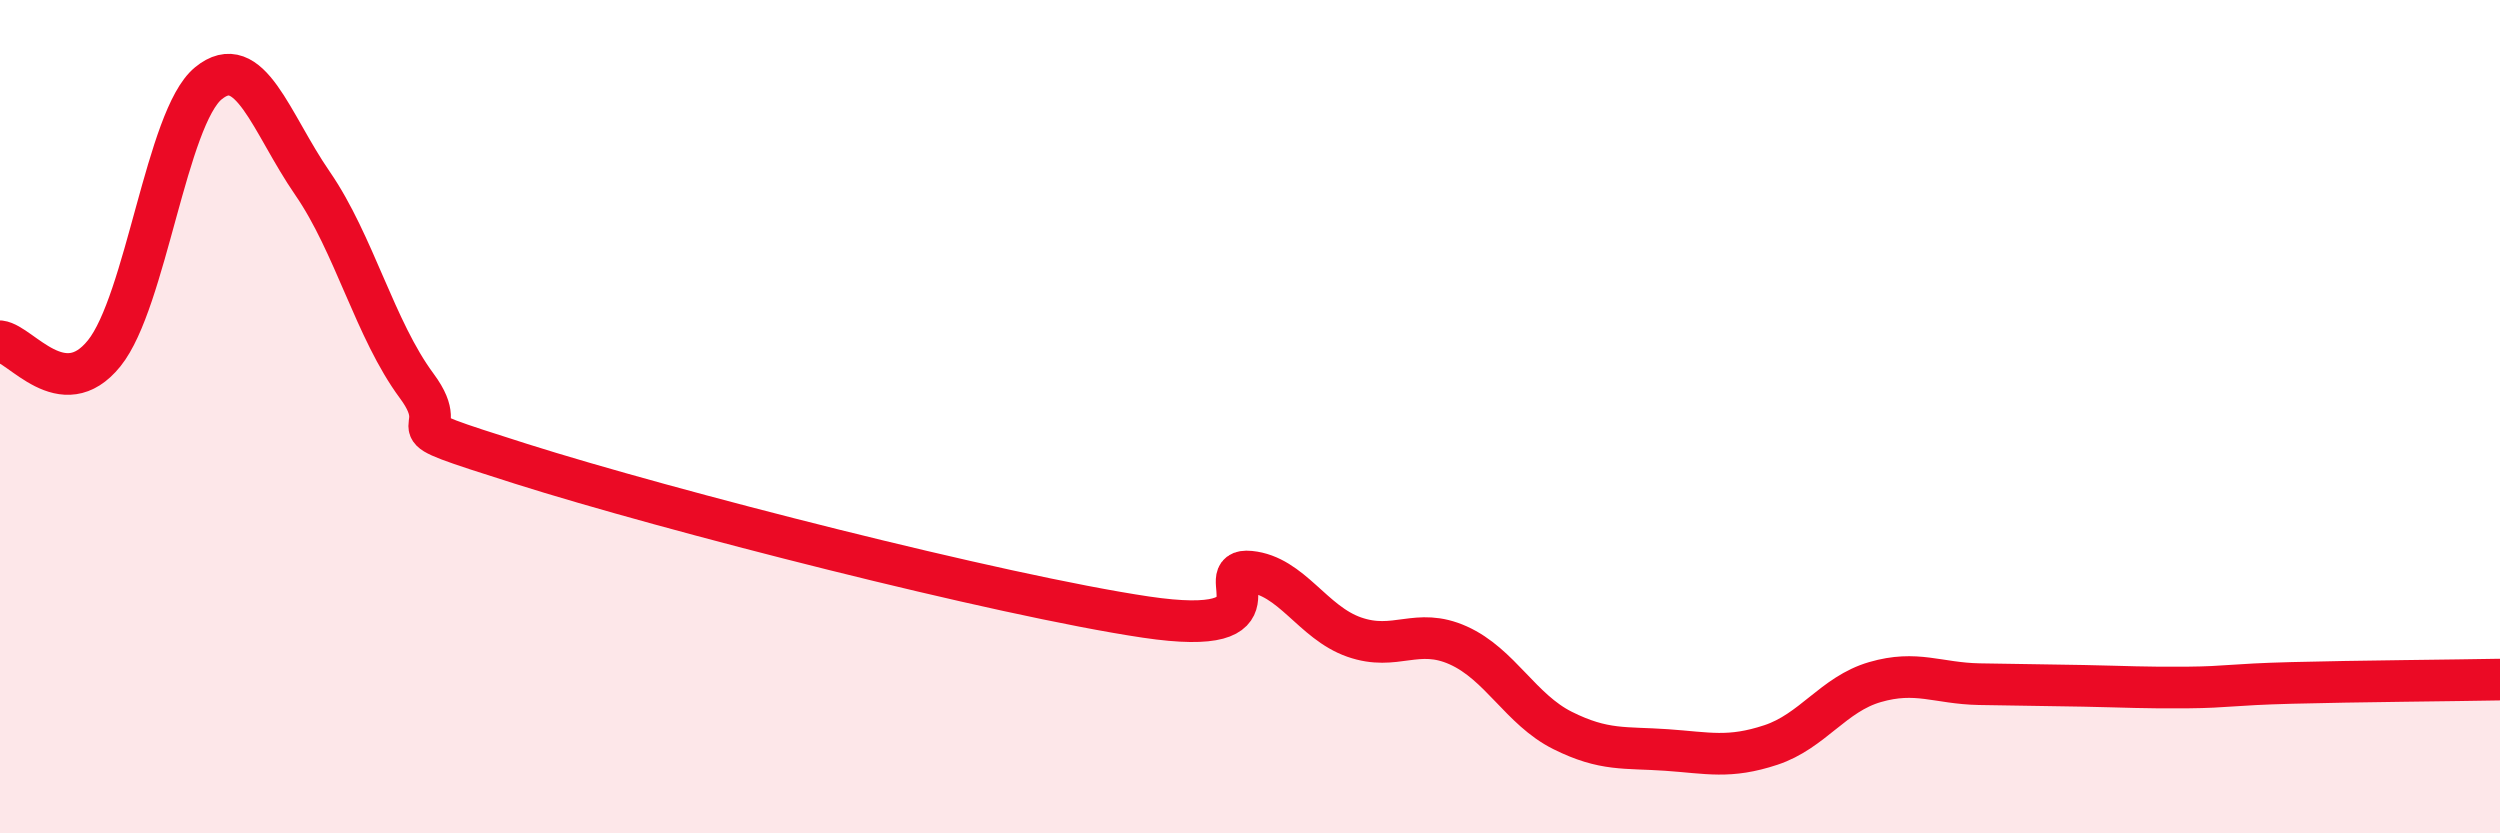
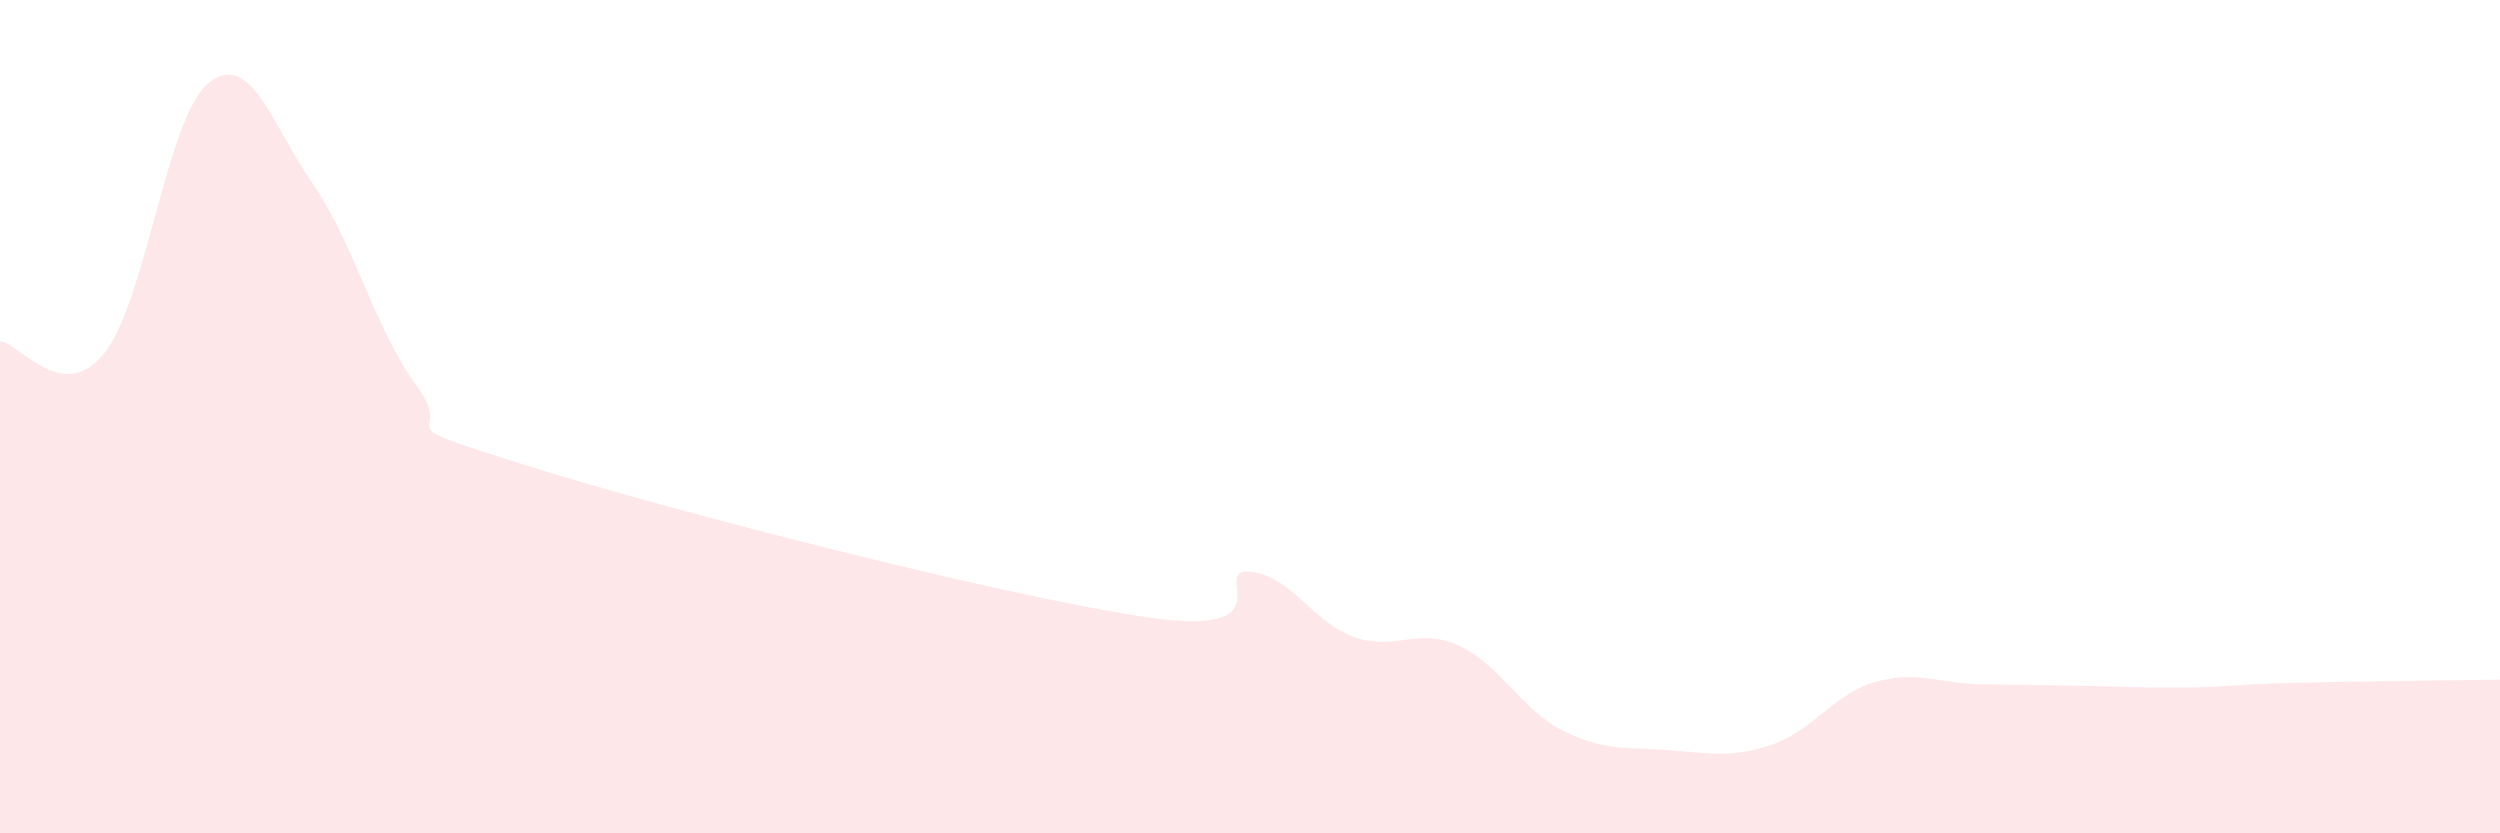
<svg xmlns="http://www.w3.org/2000/svg" width="60" height="20" viewBox="0 0 60 20">
  <path d="M 0,8.19 C 0.5,8.25 1.5,9.72 2.5,8.48 C 3.5,7.24 4,2.82 5,2 C 6,1.18 6.5,2.95 7.5,4.4 C 8.5,5.85 9,7.91 10,9.26 C 11,10.61 9,10.02 12.5,11.13 C 16,12.24 24,14.29 27.5,14.81 C 31,15.33 29,13.62 30,13.72 C 31,13.82 31.5,14.94 32.5,15.29 C 33.5,15.64 34,15.04 35,15.49 C 36,15.94 36.5,17.03 37.5,17.53 C 38.5,18.03 39,17.93 40,18 C 41,18.07 41.5,18.21 42.5,17.88 C 43.5,17.55 44,16.66 45,16.37 C 46,16.08 46.5,16.4 47.5,16.42 C 48.5,16.44 49,16.44 50,16.46 C 51,16.48 51.5,16.51 52.5,16.5 C 53.5,16.49 53.5,16.43 55,16.39 C 56.5,16.35 59,16.33 60,16.31L60 20L0 20Z" fill="#EB0A25" opacity="0.1" stroke-linecap="round" stroke-linejoin="round" />
-   <path d="M 0,8.19 C 0.5,8.25 1.5,9.72 2.5,8.48 C 3.5,7.24 4,2.82 5,2 C 6,1.18 6.5,2.95 7.5,4.4 C 8.5,5.85 9,7.91 10,9.26 C 11,10.61 9,10.02 12.5,11.13 C 16,12.24 24,14.29 27.5,14.81 C 31,15.33 29,13.62 30,13.72 C 31,13.82 31.5,14.94 32.5,15.29 C 33.5,15.64 34,15.04 35,15.49 C 36,15.94 36.5,17.03 37.5,17.53 C 38.5,18.03 39,17.93 40,18 C 41,18.07 41.5,18.21 42.5,17.88 C 43.5,17.55 44,16.66 45,16.37 C 46,16.08 46.5,16.4 47.5,16.42 C 48.5,16.44 49,16.44 50,16.46 C 51,16.48 51.5,16.51 52.5,16.5 C 53.5,16.49 53.5,16.43 55,16.39 C 56.5,16.35 59,16.33 60,16.31" stroke="#EB0A25" stroke-width="1" fill="none" stroke-linecap="round" stroke-linejoin="round" />
</svg>